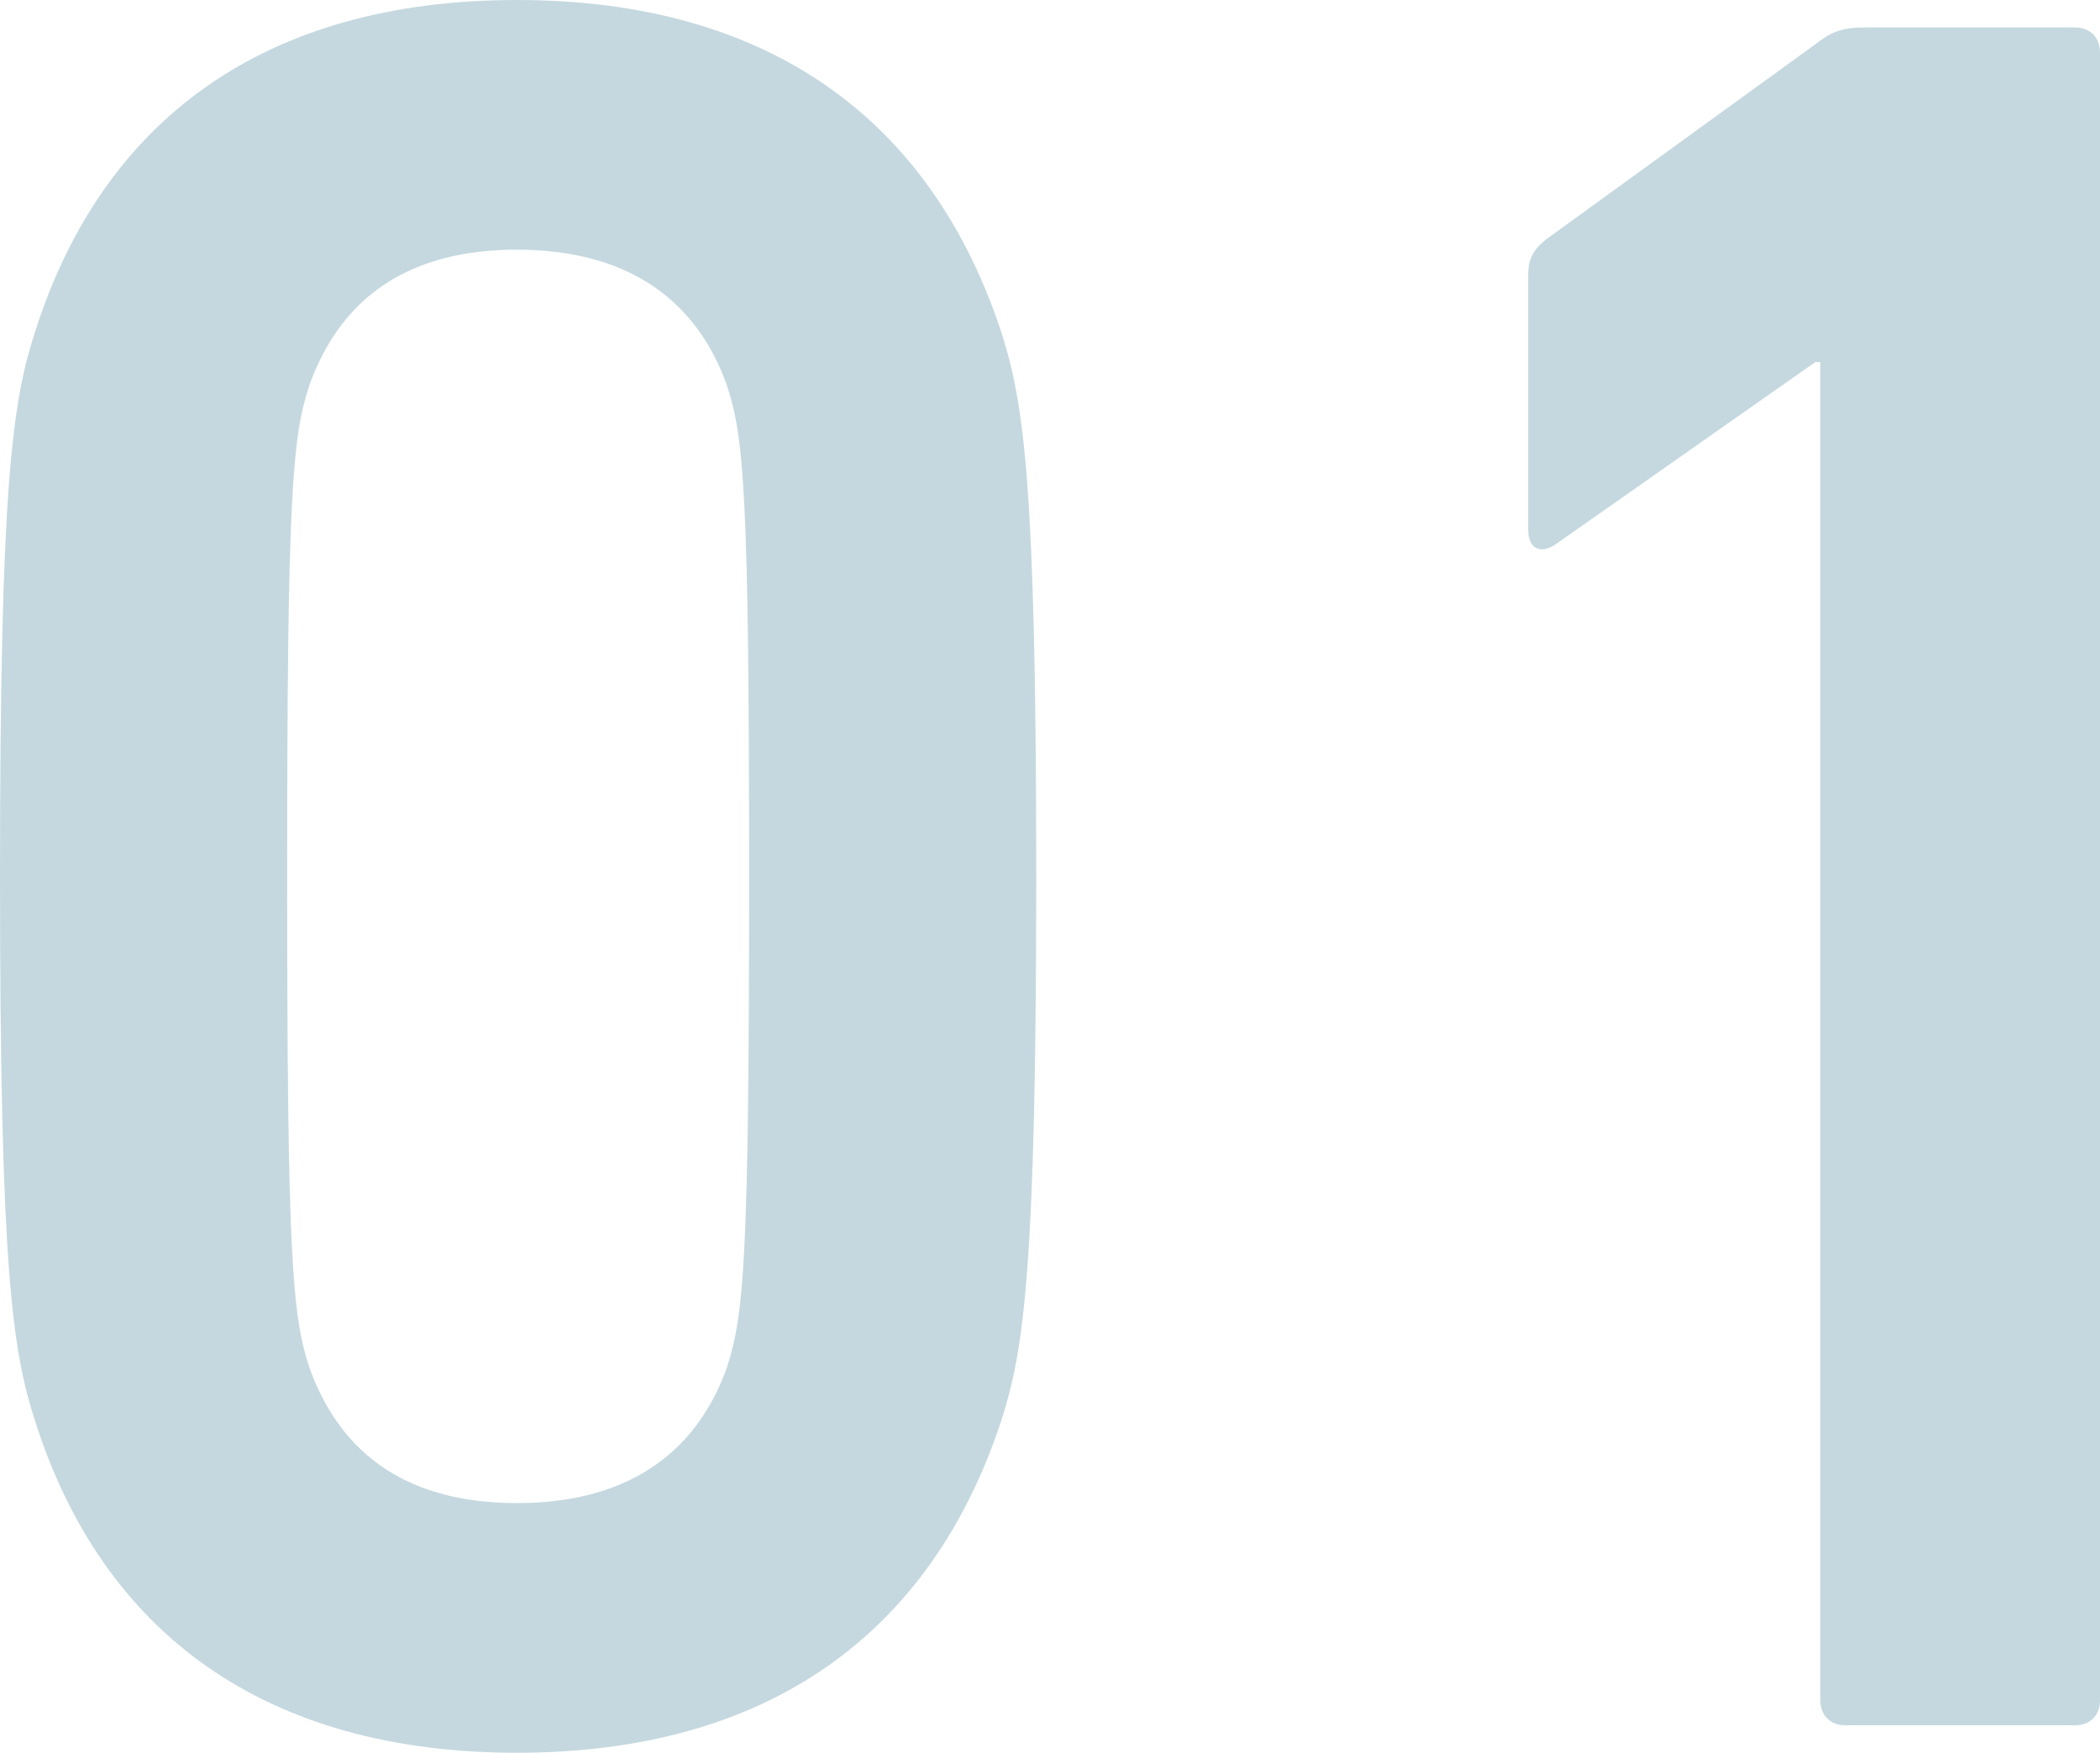
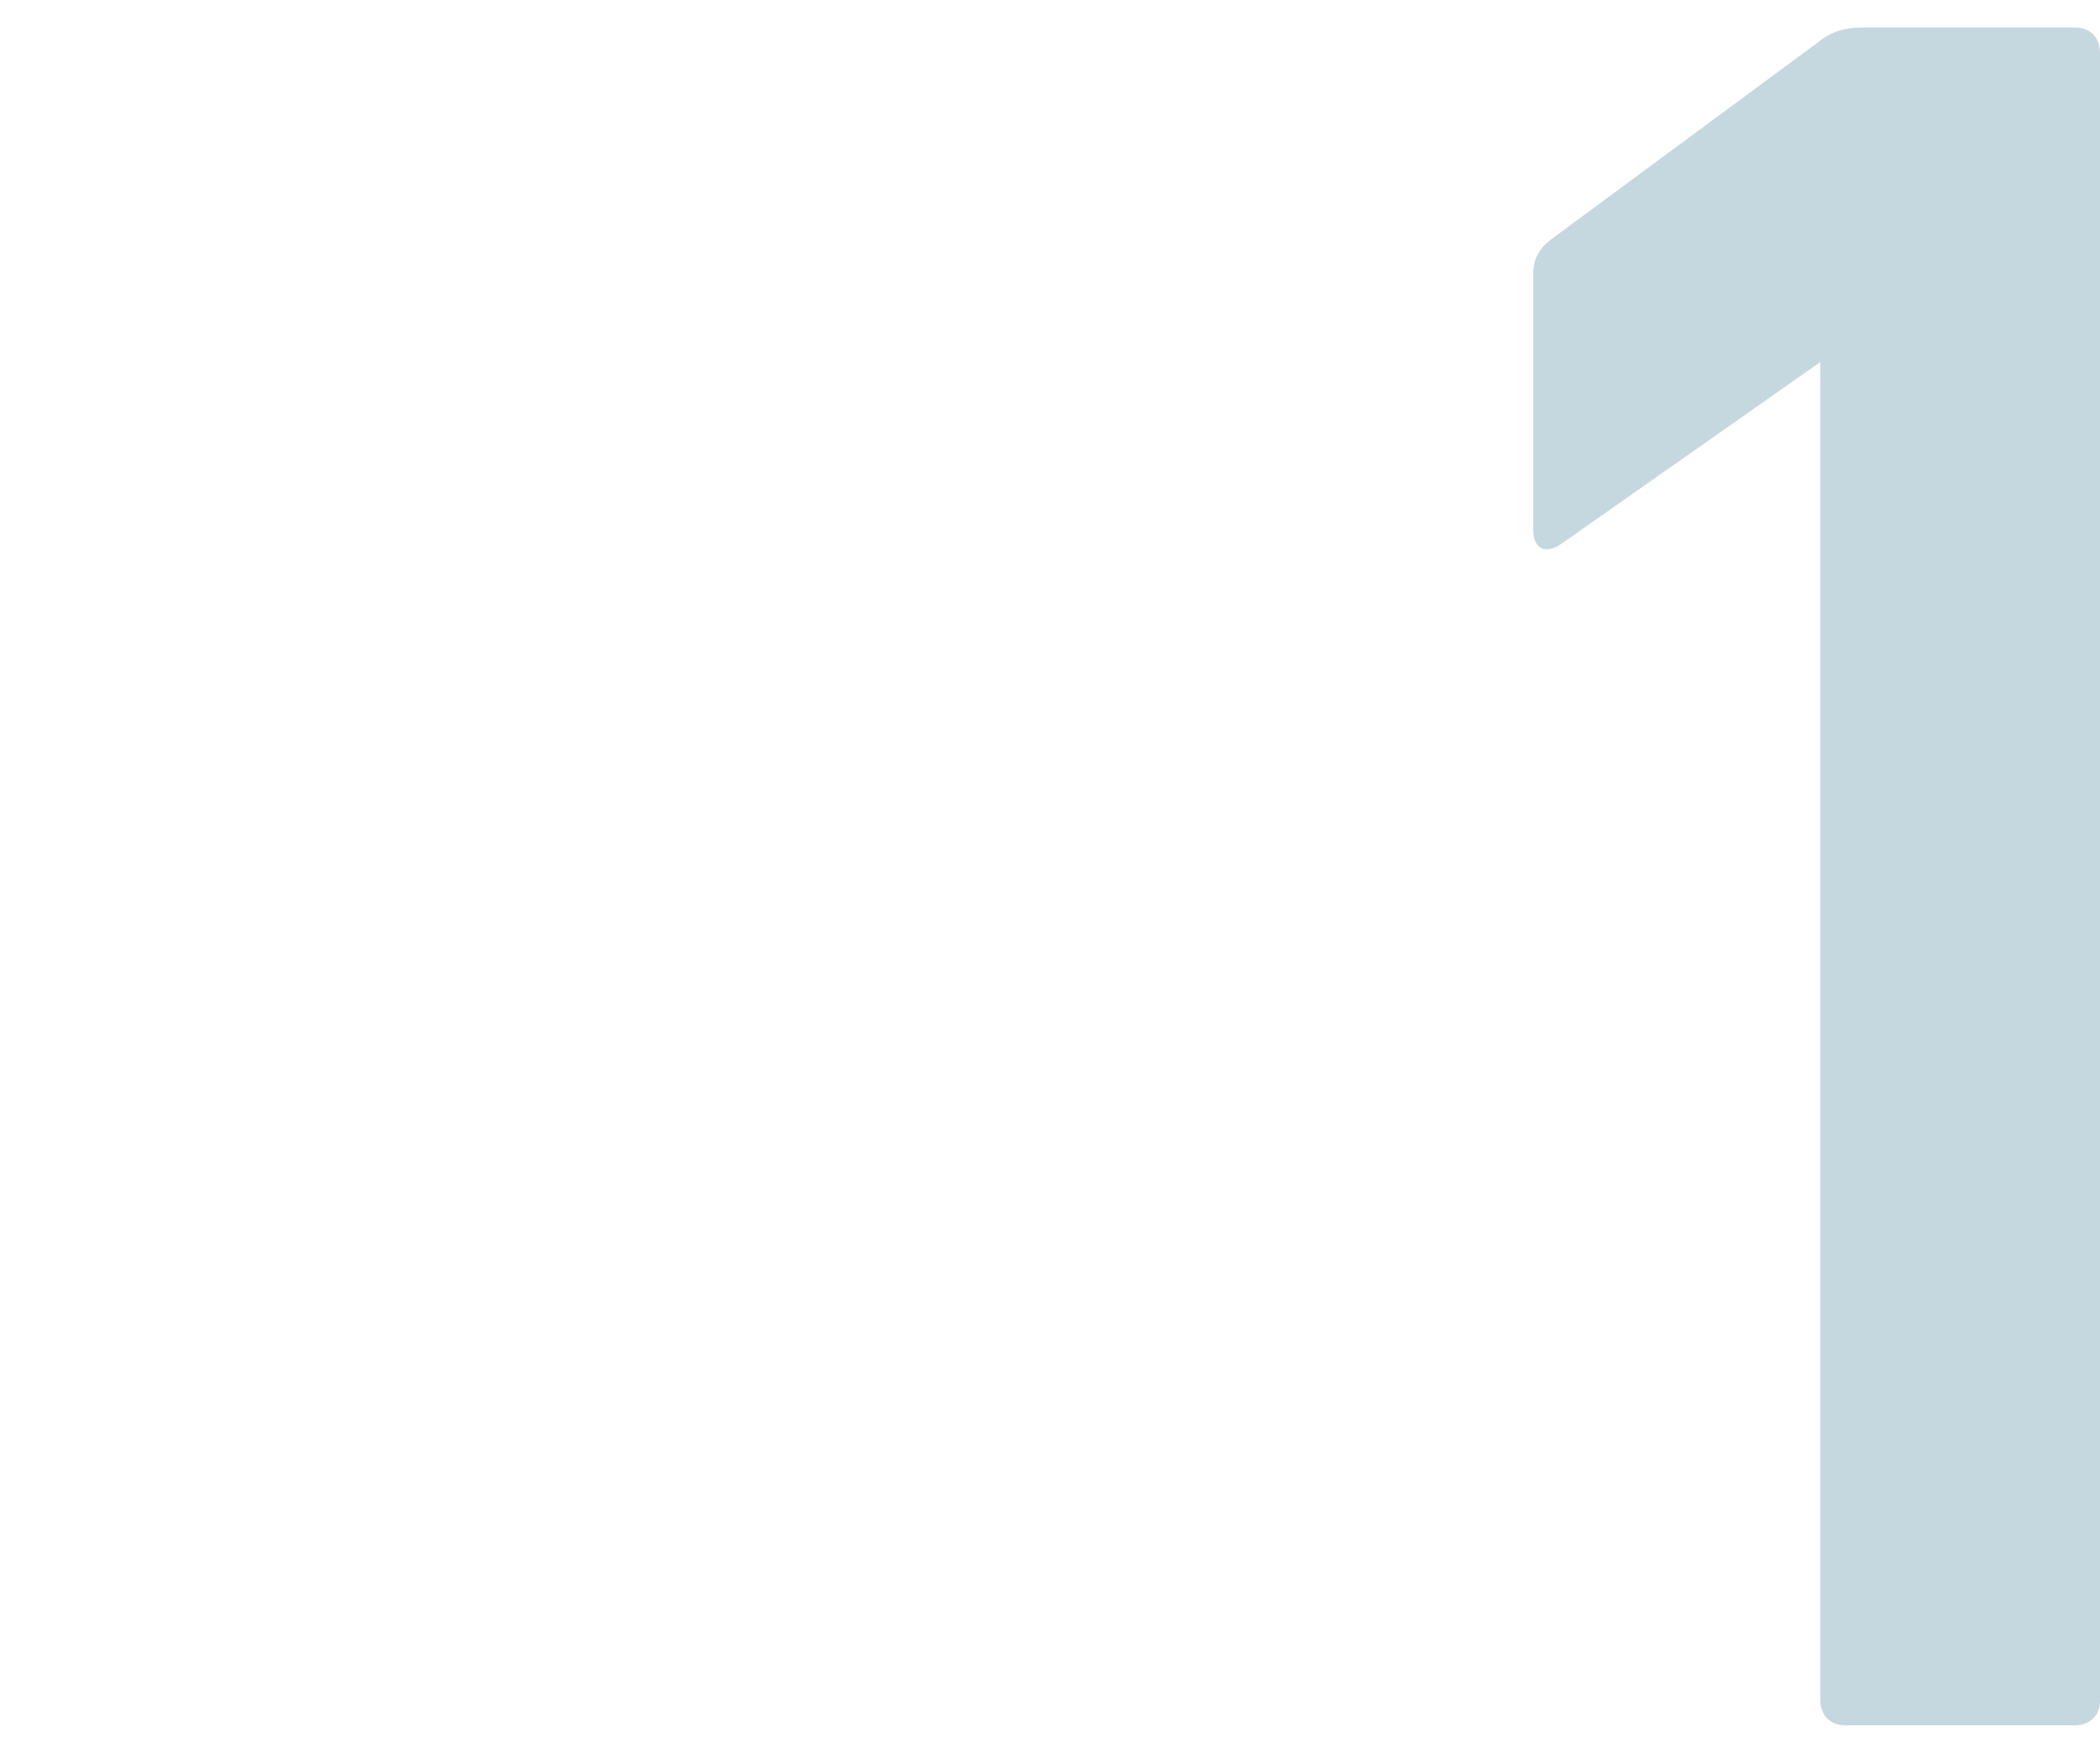
<svg xmlns="http://www.w3.org/2000/svg" version="1.1" id="レイヤー_1" x="0px" y="0px" viewBox="0 0 77.371 64.581" style="enable-background:new 0 0 77.371 64.581;" xml:space="preserve">
  <style type="text/css">
	.st0{fill:#C5D8DF;}
</style>
  <g>
-     <path class="st0" d="M0,32.291c0-14.535,0.46-17.479,1.288-20.055C3.772,4.416,9.751,0,19.043,0   s15.271,4.416,17.847,12.235c0.828,2.576,1.288,5.52,1.288,20.055s-0.46,17.479-1.288,20.055   c-2.576,7.82-8.556,12.235-17.847,12.235s-15.271-4.416-17.755-12.235C0.46,49.77,0,46.826,0,32.291z    M19.043,55.381c3.864,0,6.532-1.656,7.728-4.968c0.644-1.932,0.828-4.048,0.828-18.123   s-0.184-16.191-0.828-18.123c-1.196-3.312-3.864-4.968-7.728-4.968s-6.439,1.656-7.635,4.968   c-0.644,1.932-0.828,4.048-0.828,18.123s0.184,16.191,0.828,18.123   C12.604,53.726,15.179,55.381,19.043,55.381z" />
-     <path class="st0" d="M67.067,13.339H66.883l-9.568,6.716c-0.552,0.368-1.012,0.184-1.012-0.552v-9.383   c0-0.552,0.184-0.92,0.644-1.288L66.975,1.564c0.46-0.368,0.92-0.552,1.656-0.552h7.82   c0.552,0,0.92,0.368,0.92,0.92v60.717c0,0.552-0.368,0.92-0.92,0.92h-8.464   c-0.552,0-0.92-0.368-0.92-0.92V13.339z" />
+     <path class="st0" d="M67.067,13.339l-9.568,6.716c-0.552,0.368-1.012,0.184-1.012-0.552v-9.383   c0-0.552,0.184-0.92,0.644-1.288L66.975,1.564c0.46-0.368,0.92-0.552,1.656-0.552h7.82   c0.552,0,0.92,0.368,0.92,0.92v60.717c0,0.552-0.368,0.92-0.92,0.92h-8.464   c-0.552,0-0.92-0.368-0.92-0.92V13.339z" />
  </g>
</svg>